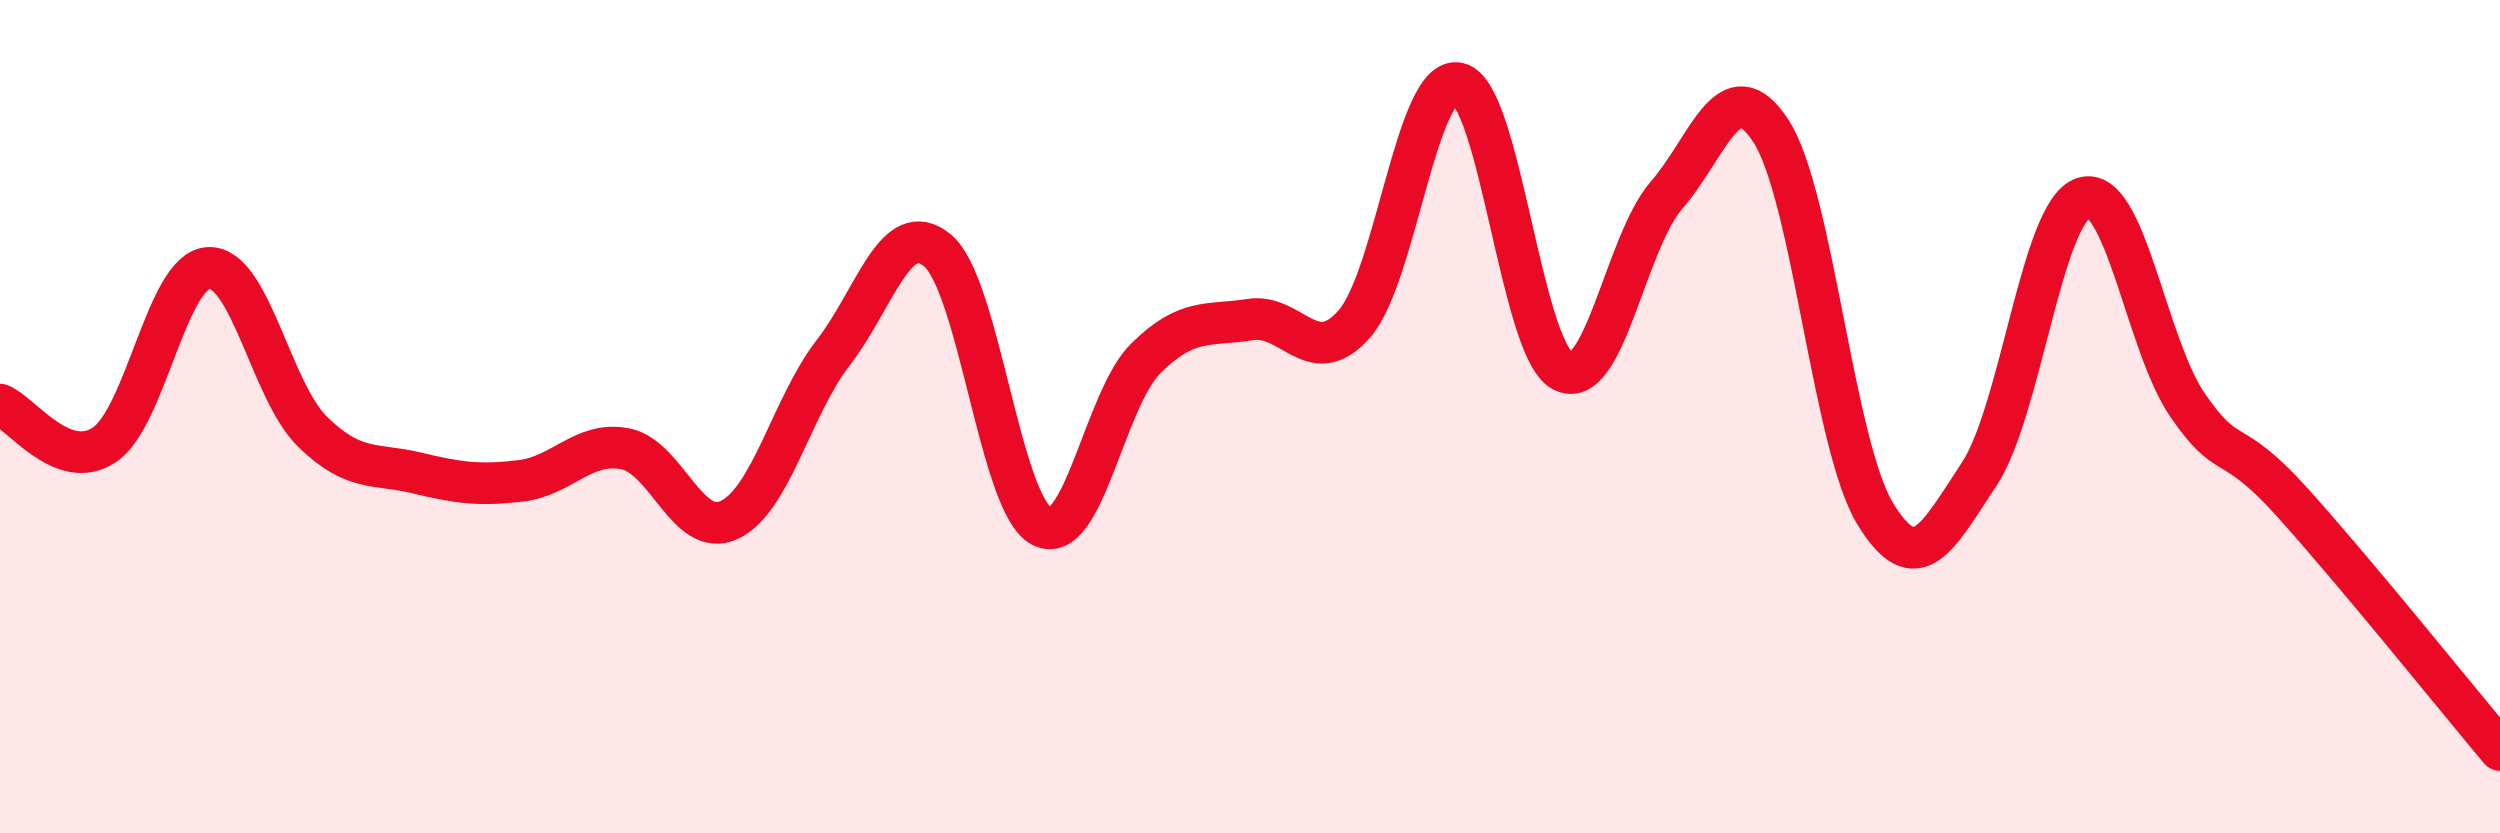
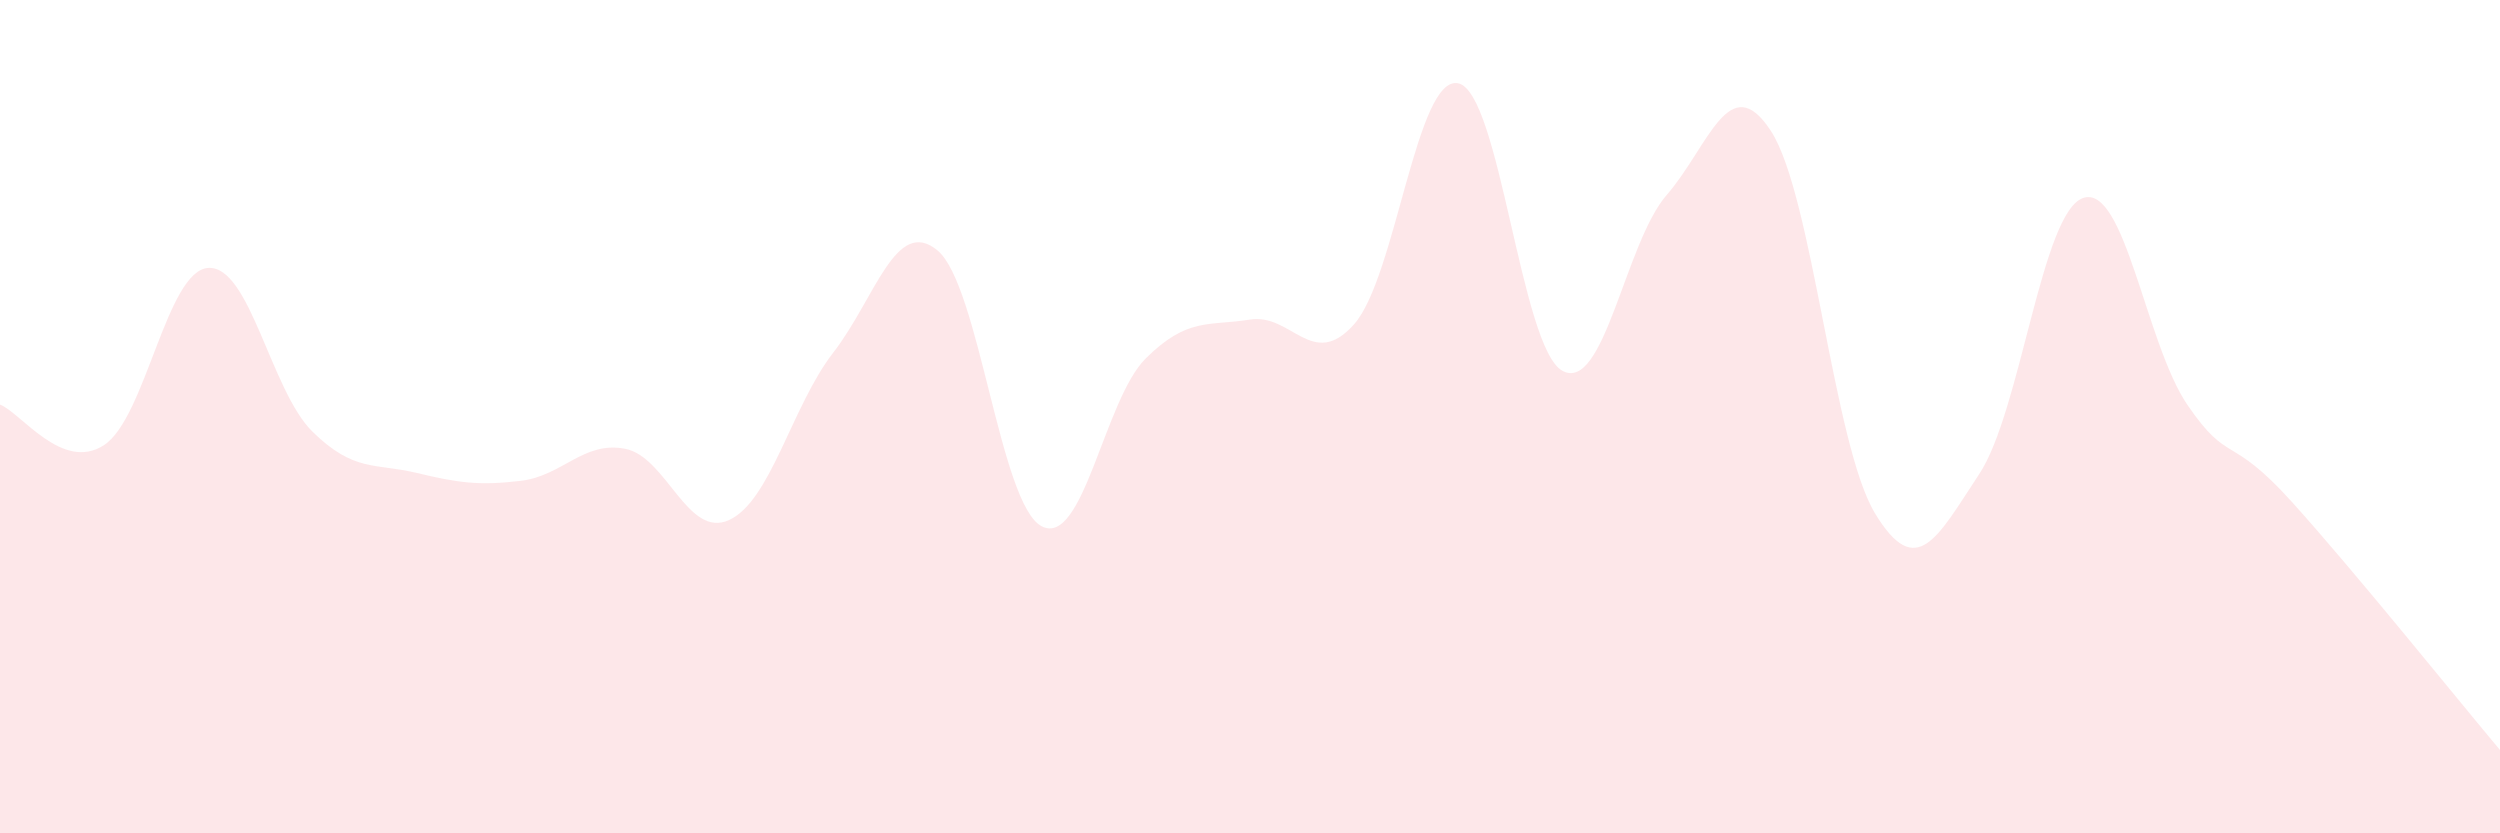
<svg xmlns="http://www.w3.org/2000/svg" width="60" height="20" viewBox="0 0 60 20">
  <path d="M 0,9.71 C 0.5,9.9 1.5,11.34 2.5,10.68 C 3.5,10.02 4,6.49 5,6.43 C 6,6.37 6.5,9.38 7.5,10.36 C 8.5,11.34 9,11.11 10,11.35 C 11,11.59 11.5,11.66 12.5,11.54 C 13.5,11.42 14,10.58 15,10.77 C 16,10.96 16.5,12.94 17.5,12.48 C 18.5,12.02 19,9.75 20,8.46 C 21,7.17 21.5,5.18 22.5,6.01 C 23.5,6.84 24,12.11 25,12.63 C 26,13.15 26.5,9.59 27.5,8.6 C 28.5,7.61 29,7.83 30,7.67 C 31,7.51 31.5,8.91 32.5,7.78 C 33.5,6.65 34,1.78 35,2 C 36,2.22 36.5,8.36 37.5,8.9 C 38.5,9.44 39,5.83 40,4.68 C 41,3.53 41.5,1.61 42.5,3.14 C 43.5,4.67 44,10.67 45,12.32 C 46,13.97 46.5,12.89 47.5,11.38 C 48.5,9.87 49,5.08 50,4.75 C 51,4.42 51.5,8.26 52.5,9.72 C 53.5,11.18 53.5,10.38 55,12.04 C 56.5,13.7 59,16.81 60,18L60 20L0 20Z" fill="#EB0A25" opacity="0.1" stroke-linecap="round" stroke-linejoin="round" />
-   <path d="M 0,9.71 C 0.5,9.9 1.5,11.34 2.5,10.68 C 3.5,10.02 4,6.49 5,6.43 C 6,6.37 6.5,9.38 7.5,10.36 C 8.5,11.34 9,11.11 10,11.35 C 11,11.59 11.5,11.66 12.5,11.54 C 13.5,11.42 14,10.58 15,10.77 C 16,10.96 16.5,12.94 17.5,12.48 C 18.5,12.02 19,9.75 20,8.46 C 21,7.17 21.5,5.18 22.5,6.01 C 23.5,6.84 24,12.11 25,12.63 C 26,13.15 26.5,9.59 27.5,8.6 C 28.5,7.61 29,7.83 30,7.67 C 31,7.51 31.5,8.91 32.5,7.78 C 33.5,6.65 34,1.78 35,2 C 36,2.22 36.5,8.36 37.5,8.9 C 38.5,9.44 39,5.83 40,4.68 C 41,3.53 41.5,1.61 42.5,3.14 C 43.5,4.67 44,10.67 45,12.32 C 46,13.97 46.5,12.89 47.5,11.38 C 48.5,9.87 49,5.08 50,4.75 C 51,4.42 51.5,8.26 52.5,9.72 C 53.5,11.18 53.5,10.38 55,12.04 C 56.5,13.7 59,16.81 60,18" stroke="#EB0A25" stroke-width="1" fill="none" stroke-linecap="round" stroke-linejoin="round" />
</svg>